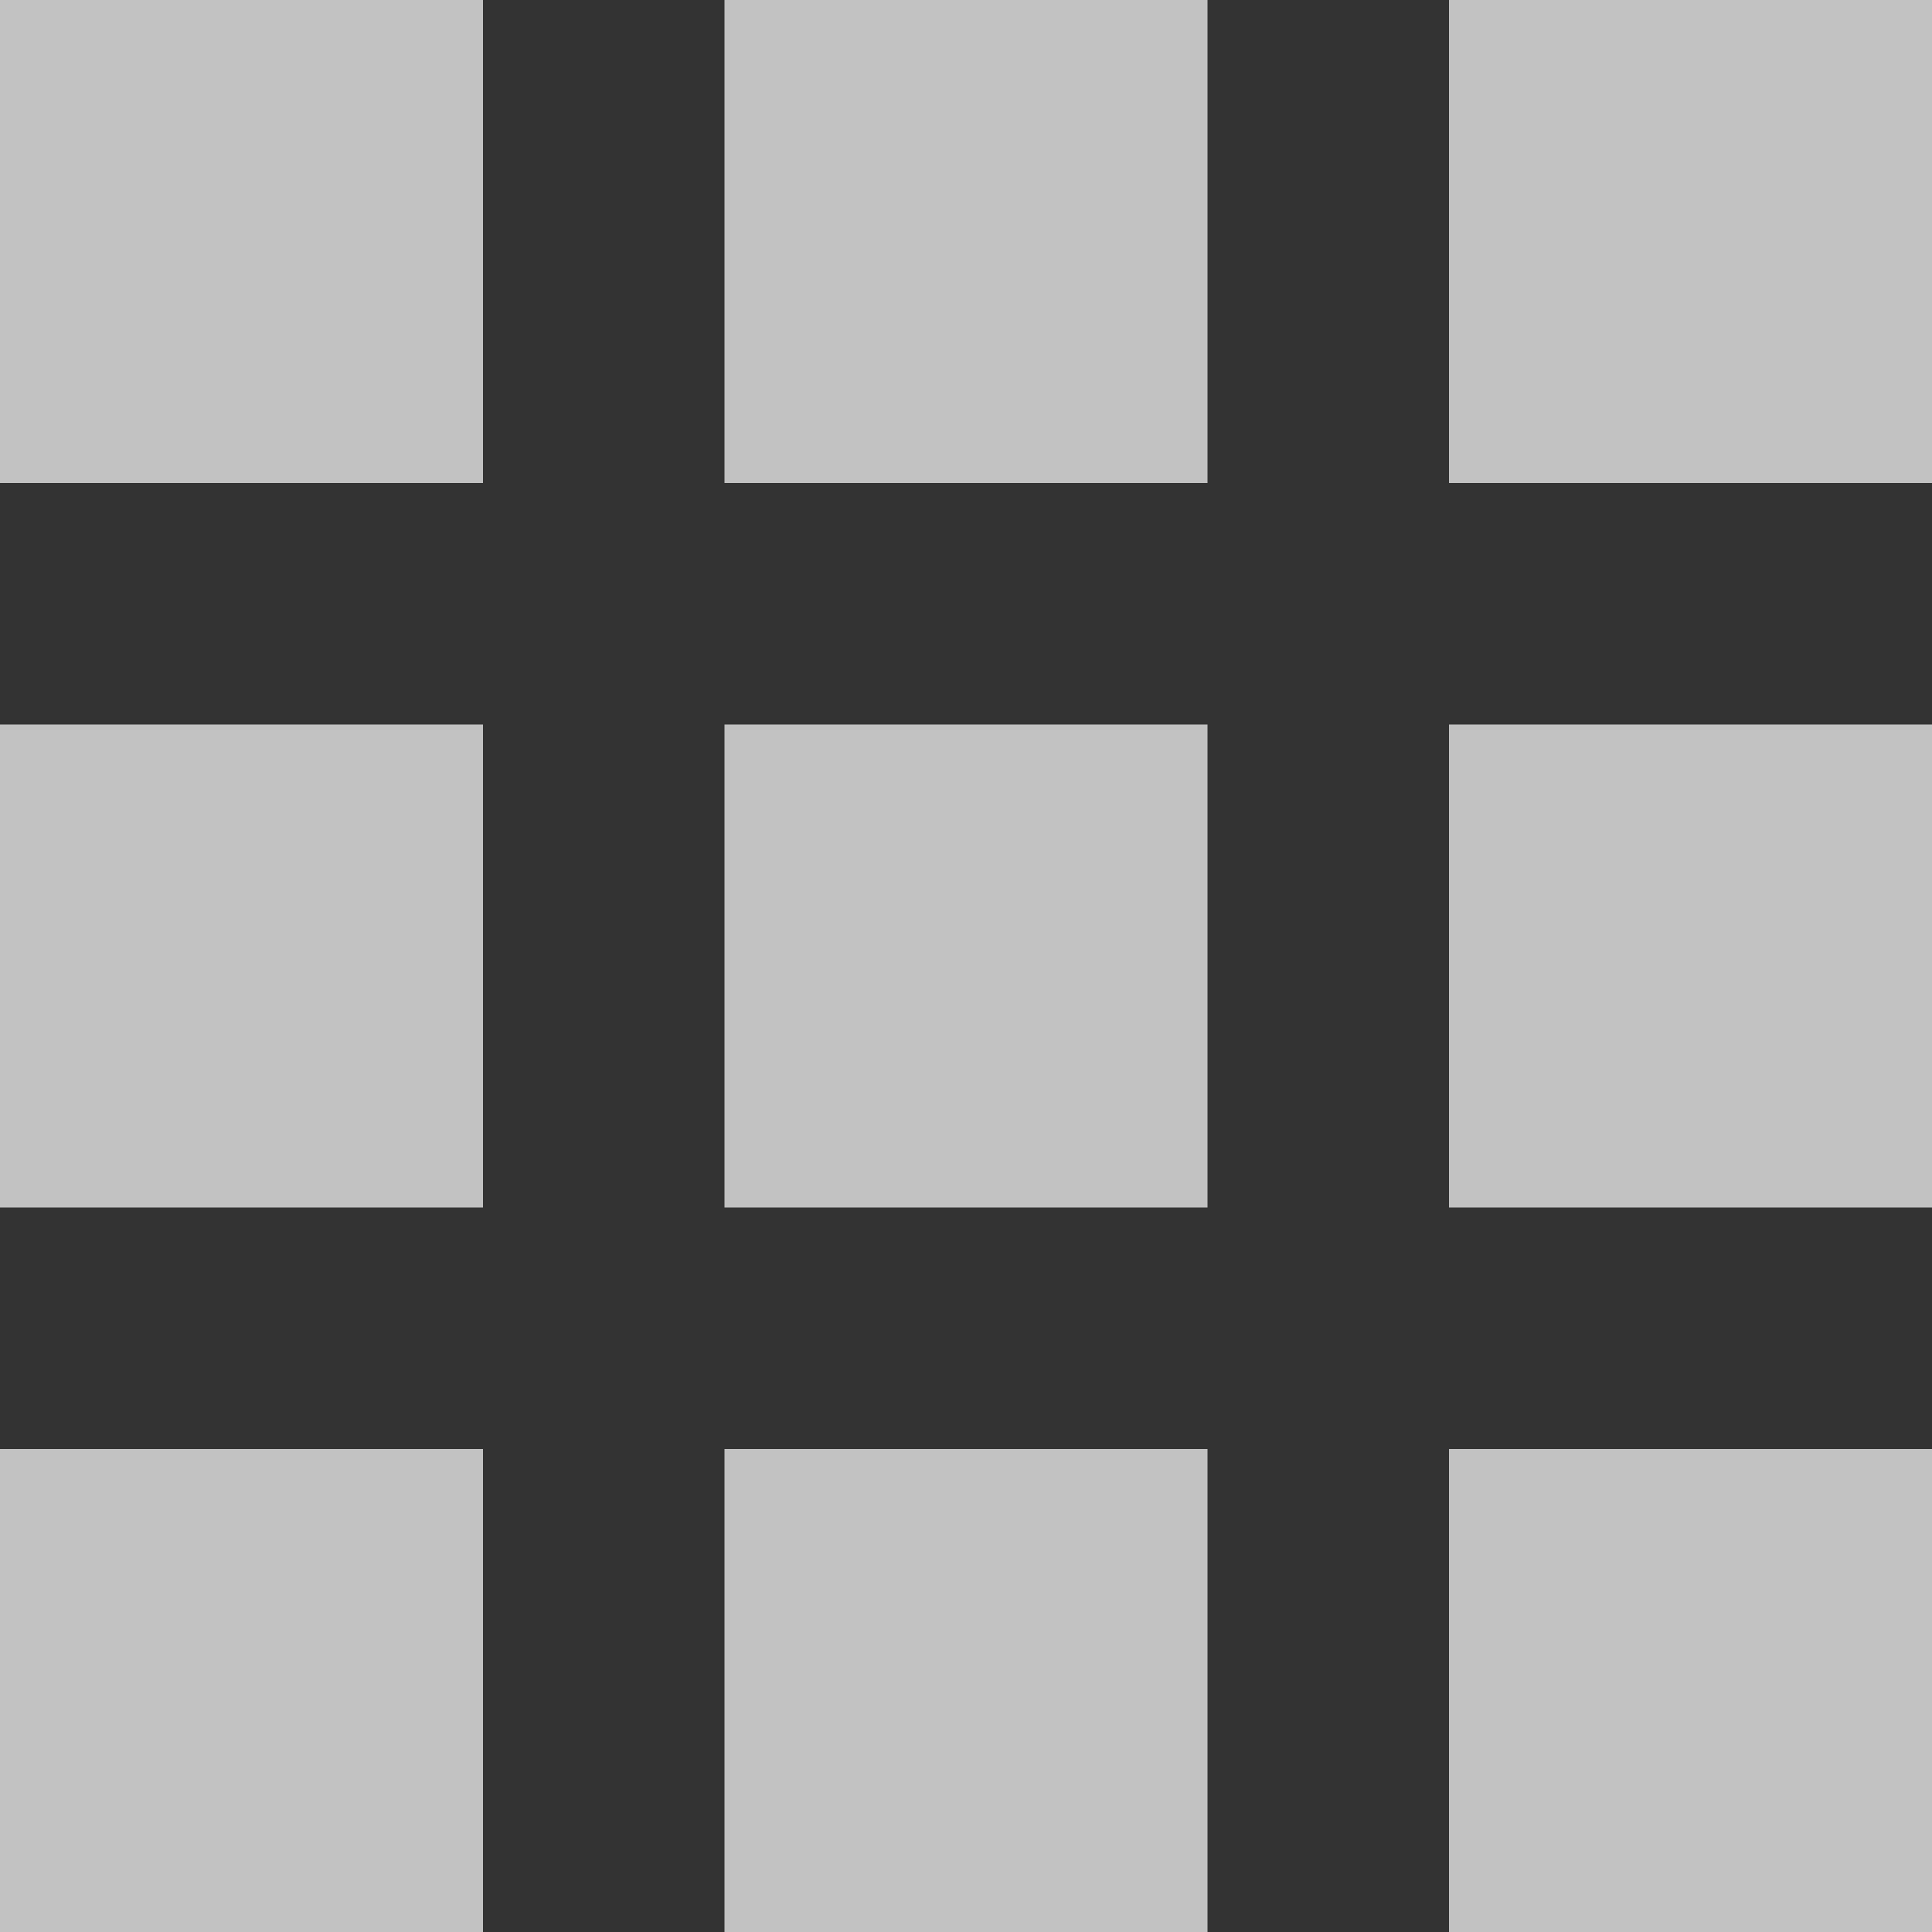
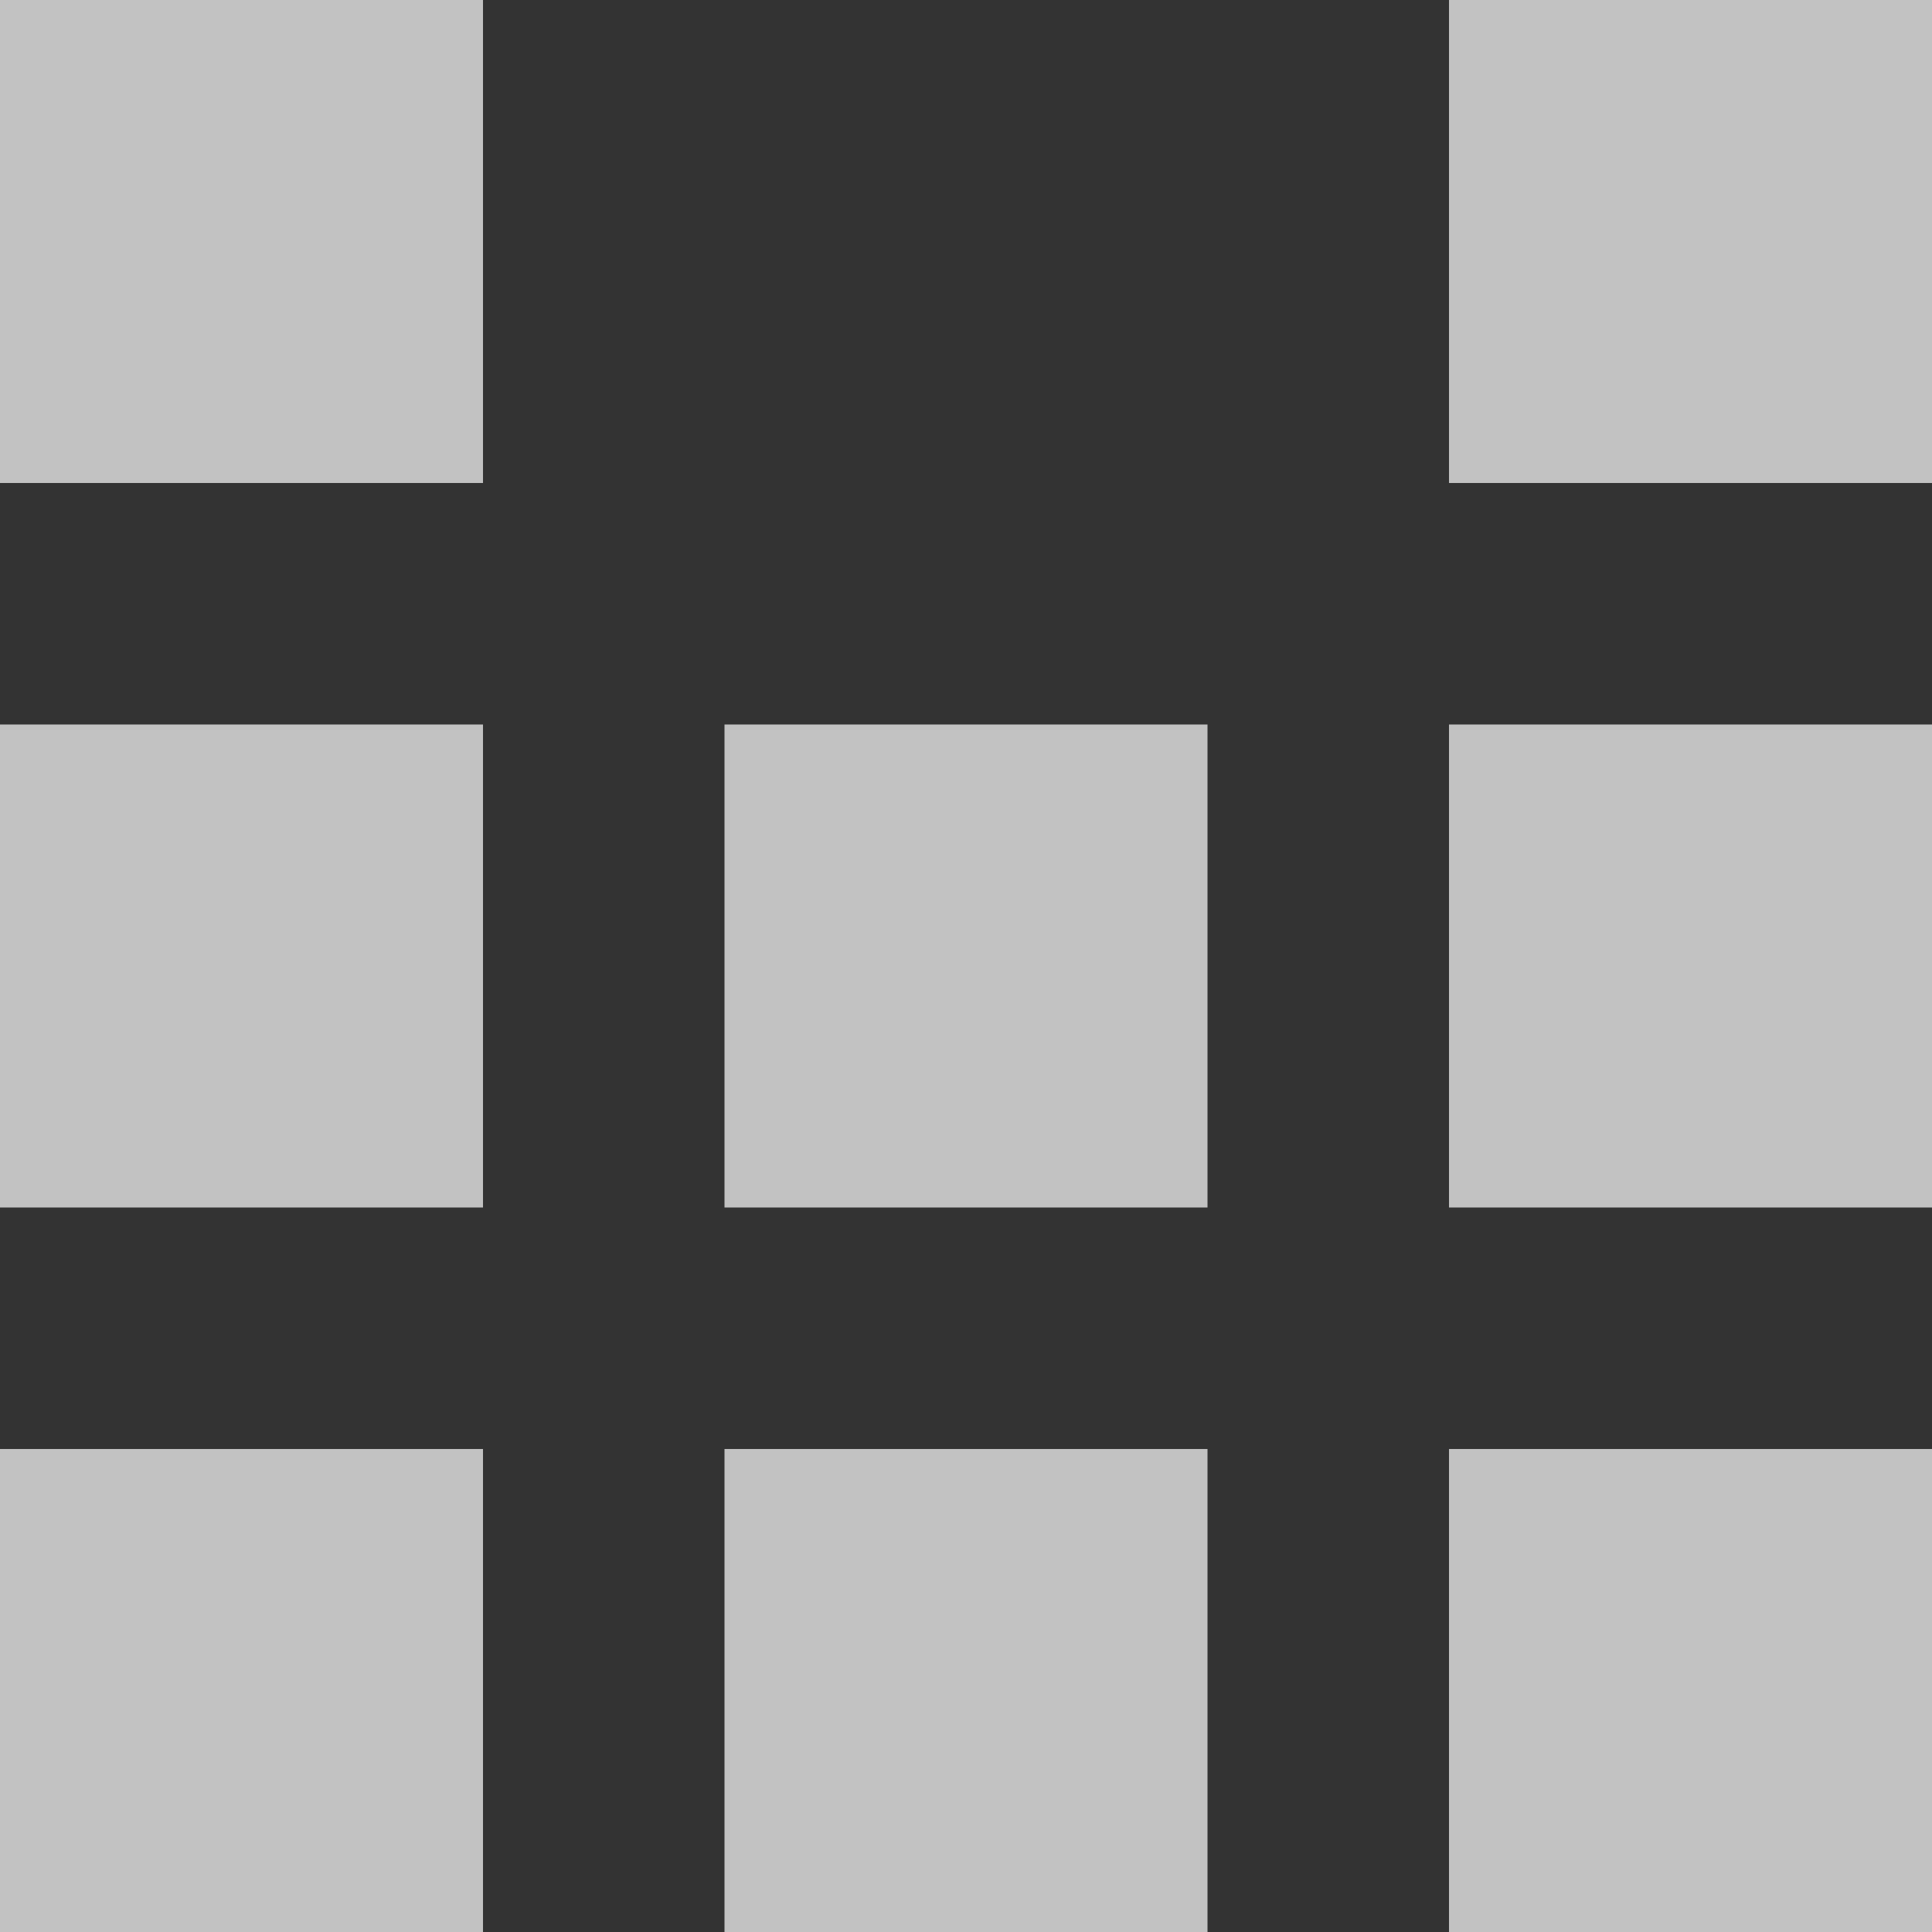
<svg xmlns="http://www.w3.org/2000/svg" width="16" height="16" viewBox="0 0 16 16" fill="none">
  <rect x="0" y="0" width="16" height="16" fill="#333333" stroke="none" />
-   <path d="M12 16H16V12H12V16ZM12 10H16V6H12V10ZM6 4H10V0H6V4ZM12 4H16V0H12V4ZM6 10H10V6H6V10ZM0 10H4V6H0V10ZM0 16H4V12H0V16ZM6 16H10V12H6V16ZM0 4H4V0H0V4Z" fill="white" fill-opacity="0.7" />
+   <path d="M12 16H16V12H12V16ZM12 10H16V6H12V10ZM6 4H10V0V4ZM12 4H16V0H12V4ZM6 10H10V6H6V10ZM0 10H4V6H0V10ZM0 16H4V12H0V16ZM6 16H10V12H6V16ZM0 4H4V0H0V4Z" fill="white" fill-opacity="0.7" />
</svg>